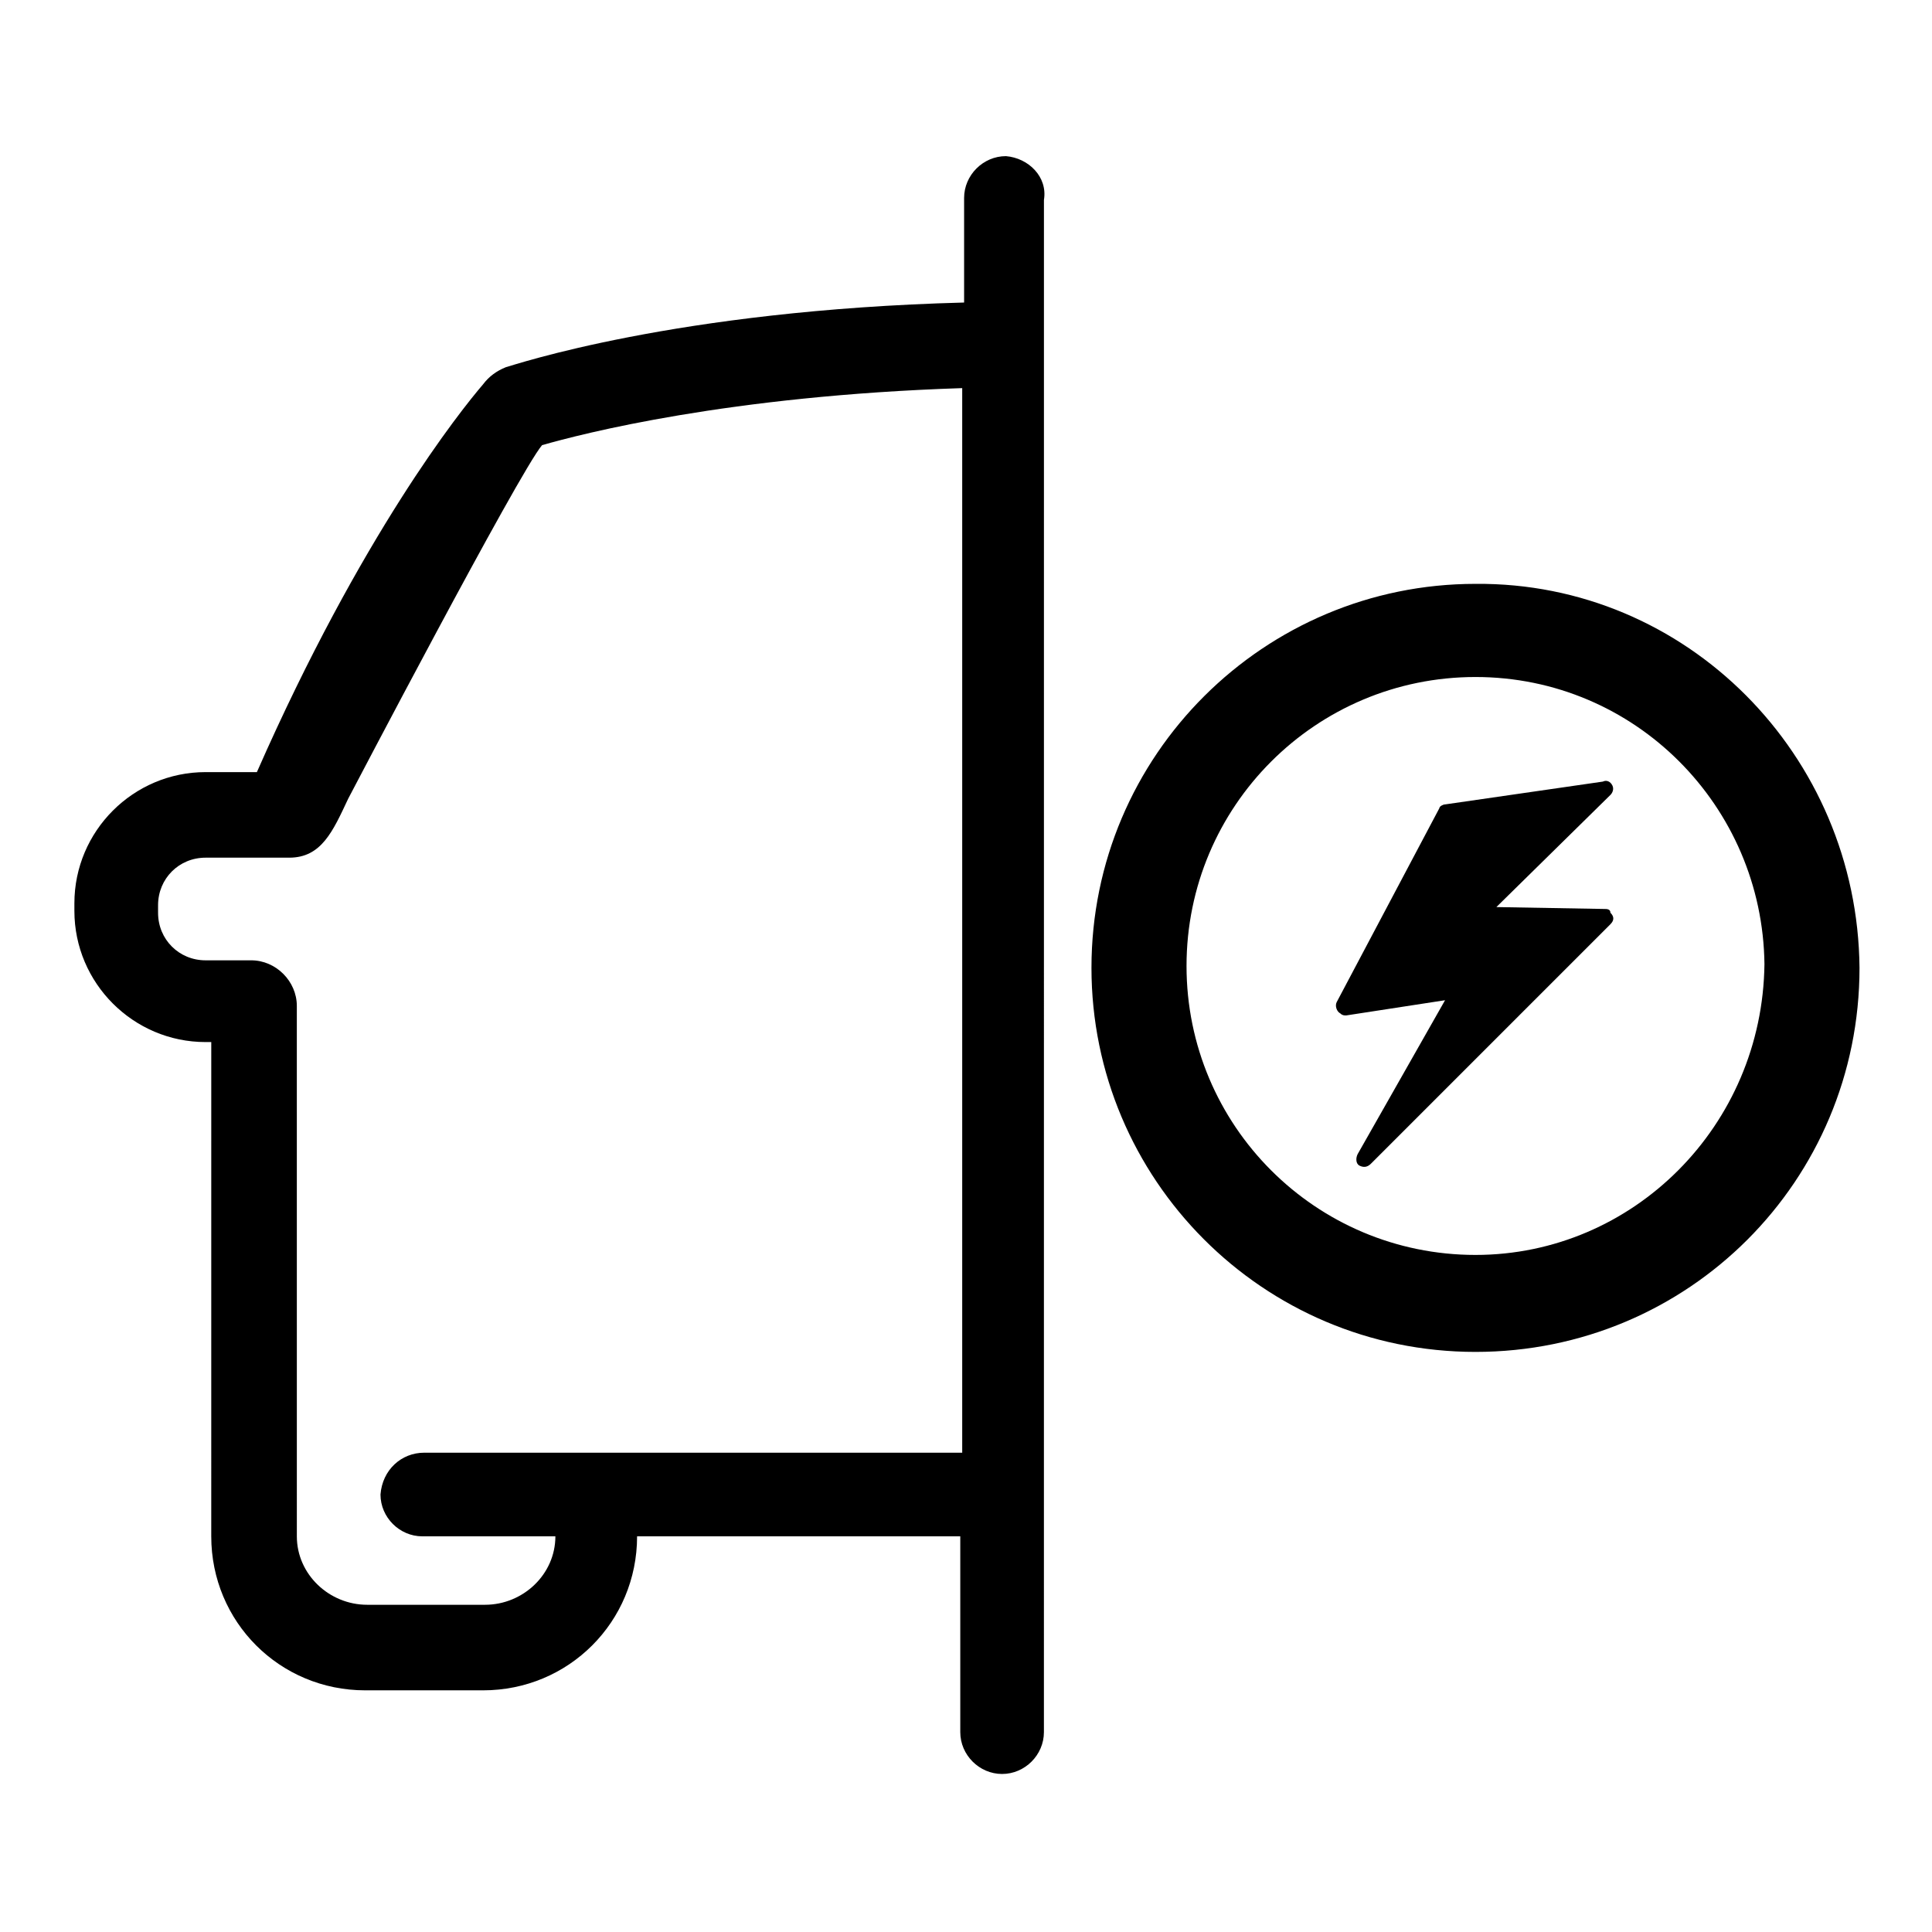
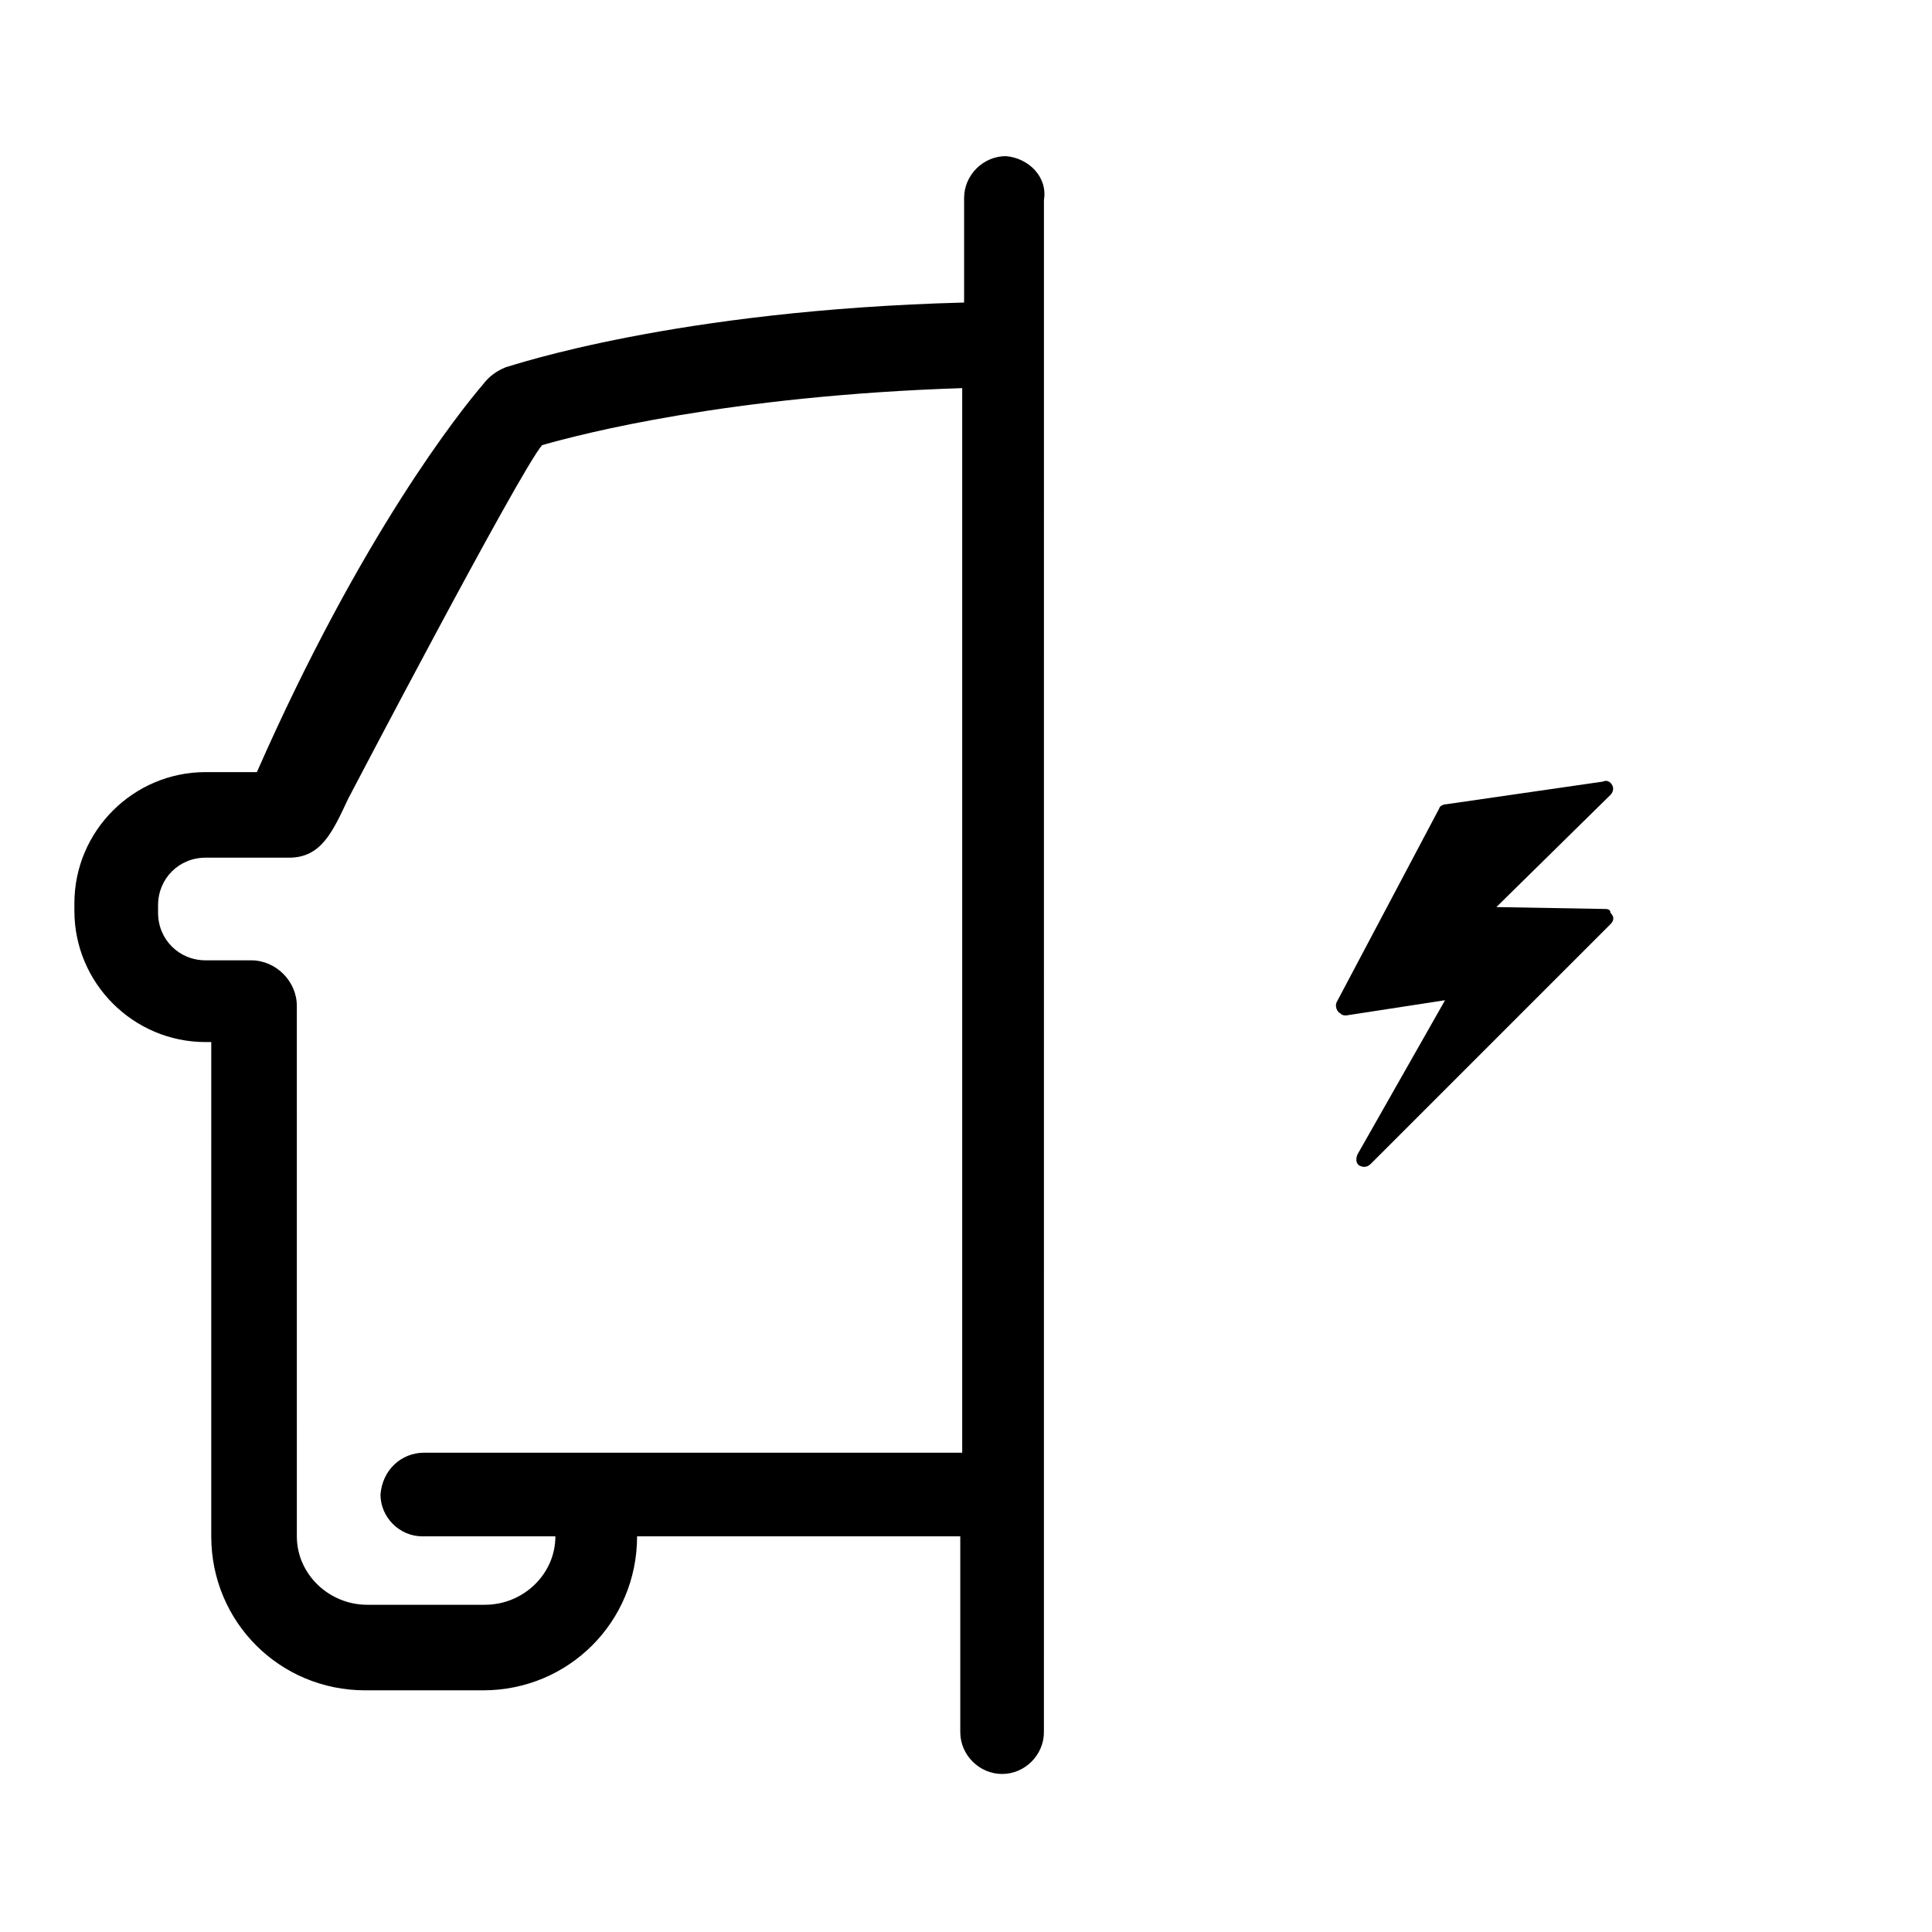
<svg xmlns="http://www.w3.org/2000/svg" fill="#000000" width="800px" height="800px" version="1.1" viewBox="144 144 512 512">
  <g>
    <path d="m410.58 185.38c-6.047 0-11.082 5.039-11.082 11.082v27.711c-76.578 2.016-119.4 16.625-121.42 17.129-2.519 1.008-4.535 2.519-6.047 4.535-6.047 7.055-32.242 39.801-59.953 102.78h-13.602c-19.145 0-34.762 15.617-34.762 34.762v2.016c0 19.145 15.617 34.762 34.762 34.762h1.512l-0.004 130.99c0 22.672 18.137 40.809 40.809 40.809h31.234c22.672 0 40.809-18.137 40.809-40.809h85.648v51.891c0 6.047 5.039 11.082 11.082 11.082 6.047 0 11.082-5.039 11.082-11.082l0.008-406.07c1.008-6.047-4.031-11.086-10.078-11.59zm-154.16 343.6c-6.047 0-11.082 4.535-11.586 11.082 0 6.047 5.039 11.082 11.082 11.082h35.266c0 10.078-8.566 18.137-18.641 18.137h-31.234c-10.078 0-18.641-8.062-18.641-18.137l-0.004-140.56c0-6.551-5.543-12.09-12.09-12.09h-12.09c-7.055 0-12.594-5.543-12.594-12.594v-2.016c0-7.055 5.543-12.594 12.594-12.594h22.168c8.566 0 11.586-7.055 15.617-15.617 0 0 45.344-86.656 51.387-93.707 10.578-3.023 49.375-13.098 111.34-15.113v282.13z" />
-     <path d="m535.02 298.73c-55.922 0-101.77 45.344-101.77 101.77 0 55.922 45.344 101.77 101.77 101.77s101.77-45.344 101.77-101.77c-0.504-56.43-45.848-102.27-101.77-101.77zm0 177.84c-42.32 0-76.578-34.258-76.578-76.578s34.258-76.578 76.578-76.578c42.32 0 76.074 34.258 76.578 76.074-0.504 42.824-34.762 77.082-76.578 77.082z" />
    <path d="m571.29 352.14c-0.504-1.008-1.512-1.512-2.519-1.008l-41.816 6.047c-0.504 0-1.512 0.504-1.512 1.008l-27.207 51.387c-0.504 1.008 0 2.519 1.008 3.023 0.504 0.504 1.008 0.504 1.512 0.504l26.199-4.031-23.176 40.809c-0.504 1.008-0.504 2.519 0.504 3.023 1.008 0.504 2.016 0.504 3.023-0.504l63.48-63.48c1.008-1.008 1.008-2.016 0-3.023 0-1.008-1.008-1.008-1.512-1.008l-28.719-0.504 30.23-29.727c0.504-0.5 1.008-1.508 0.504-2.516z" />
  </g>
</svg>